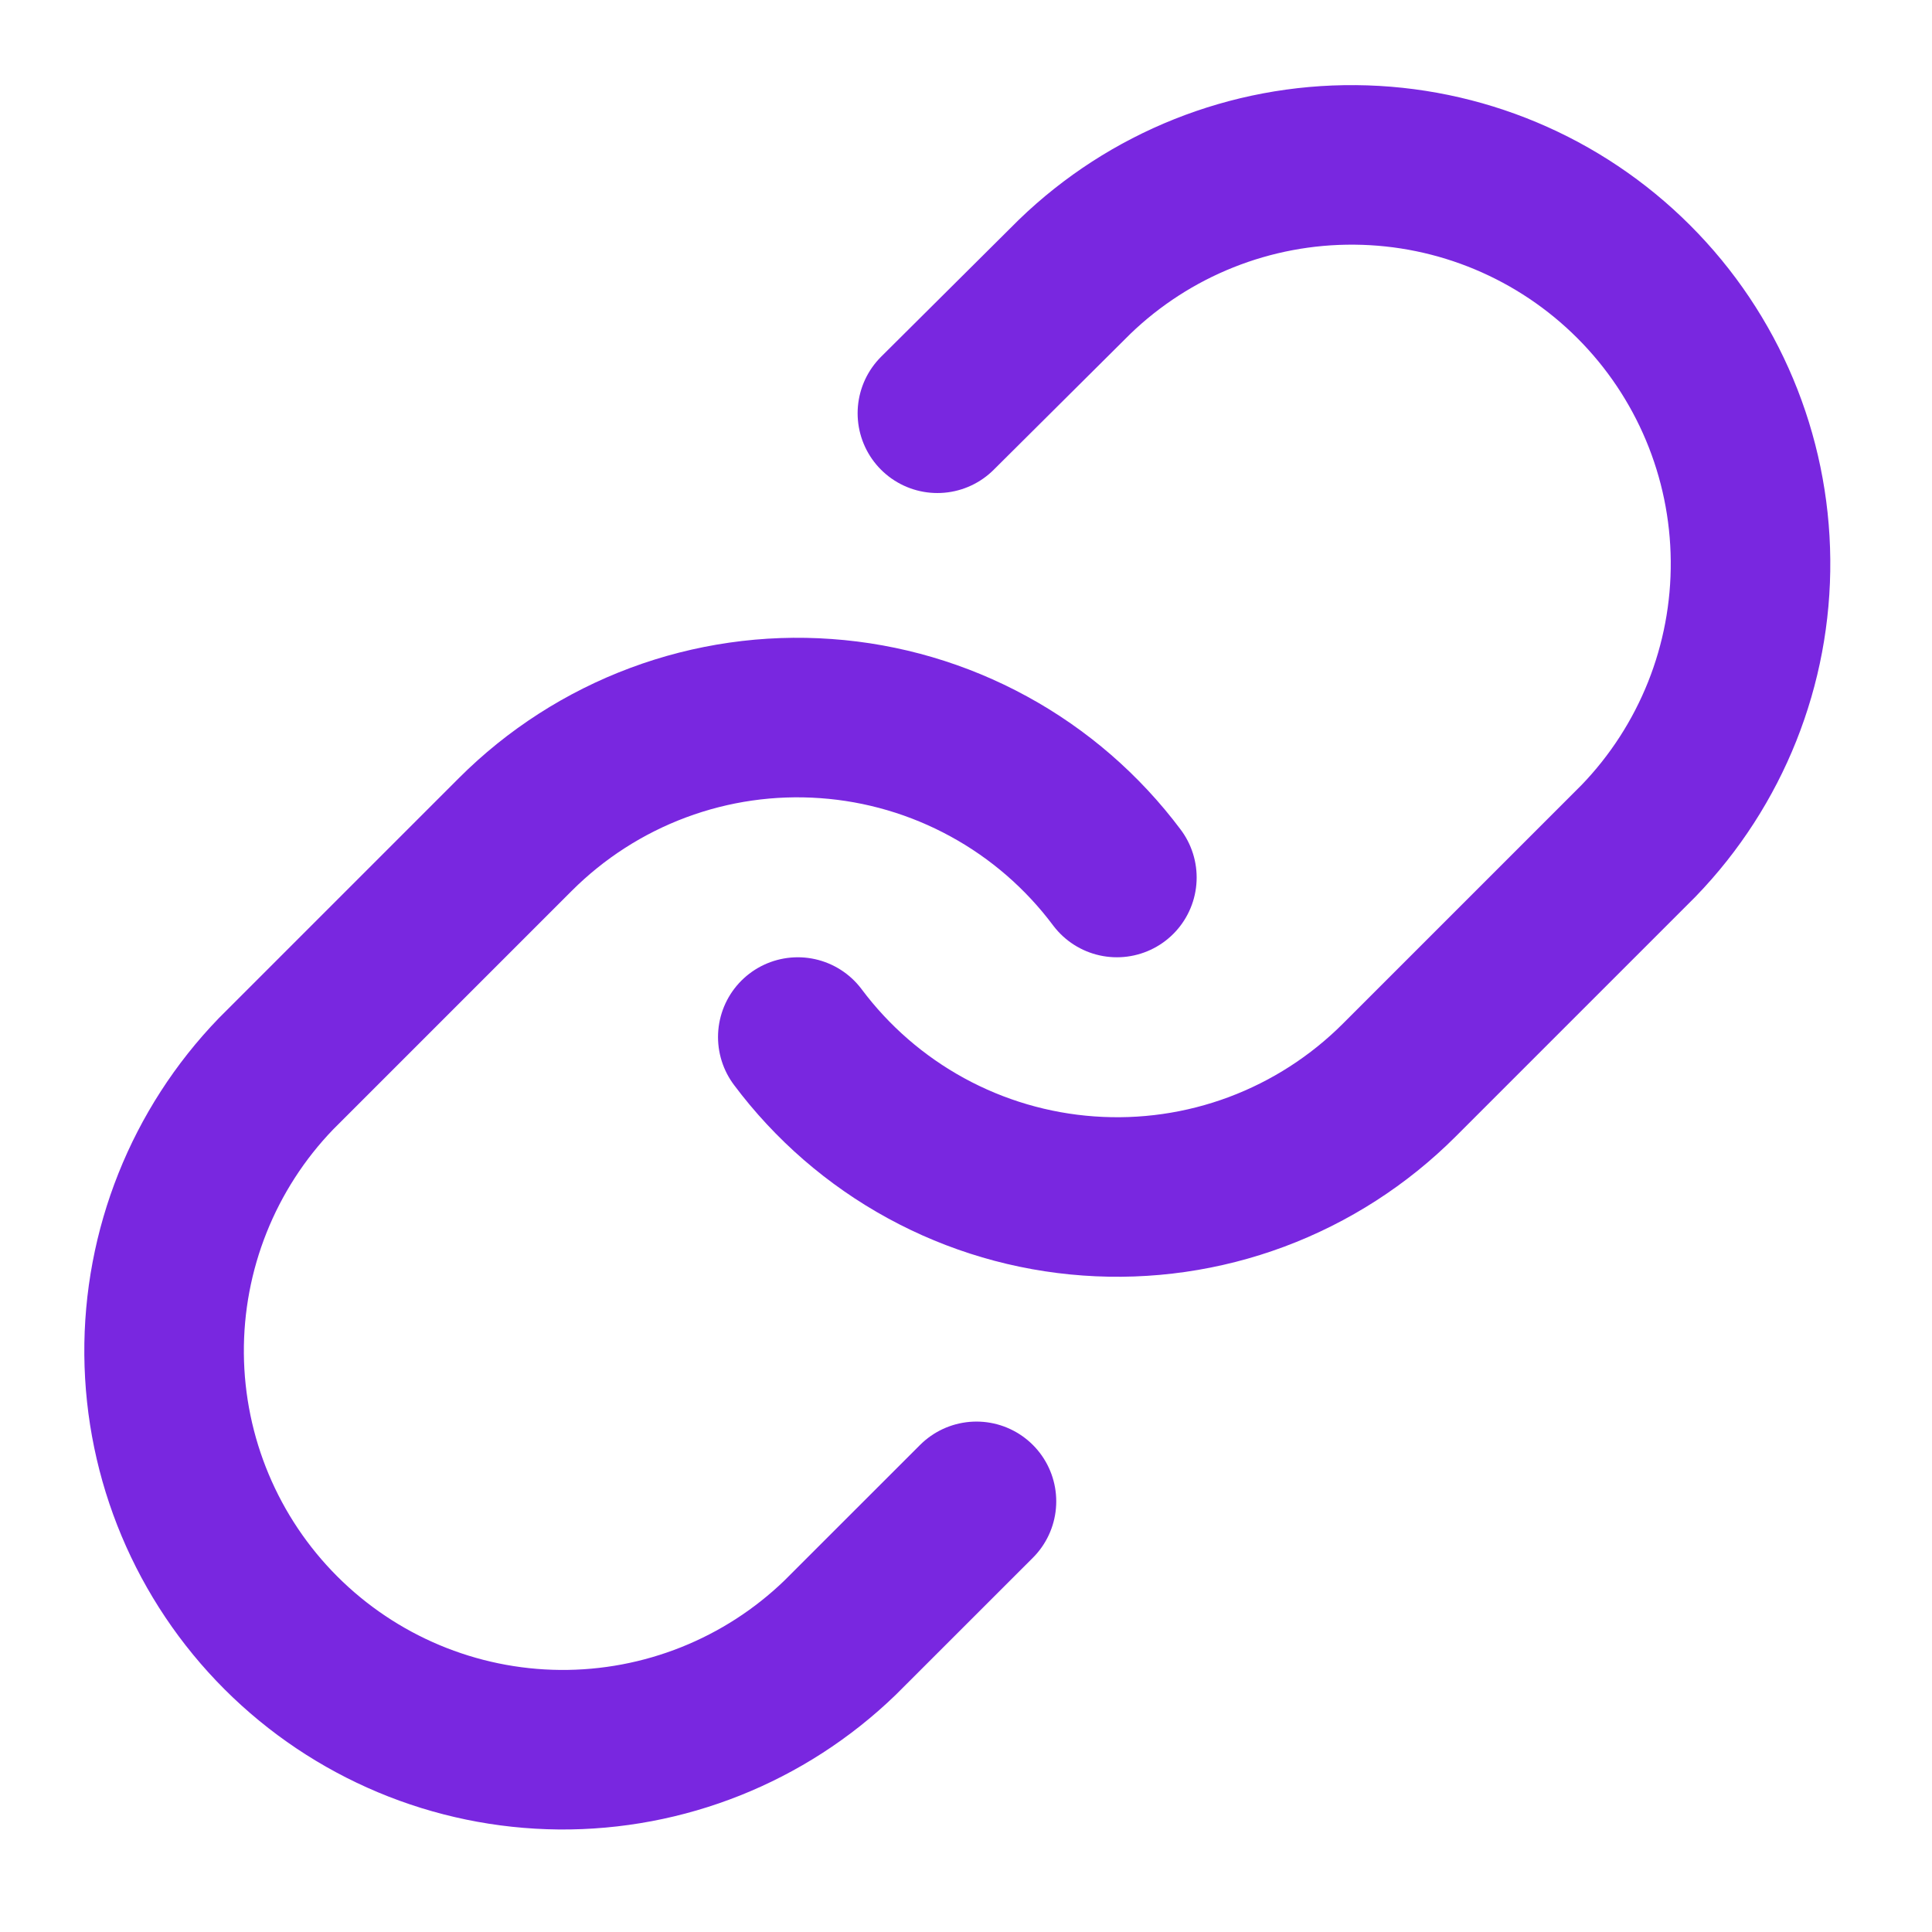
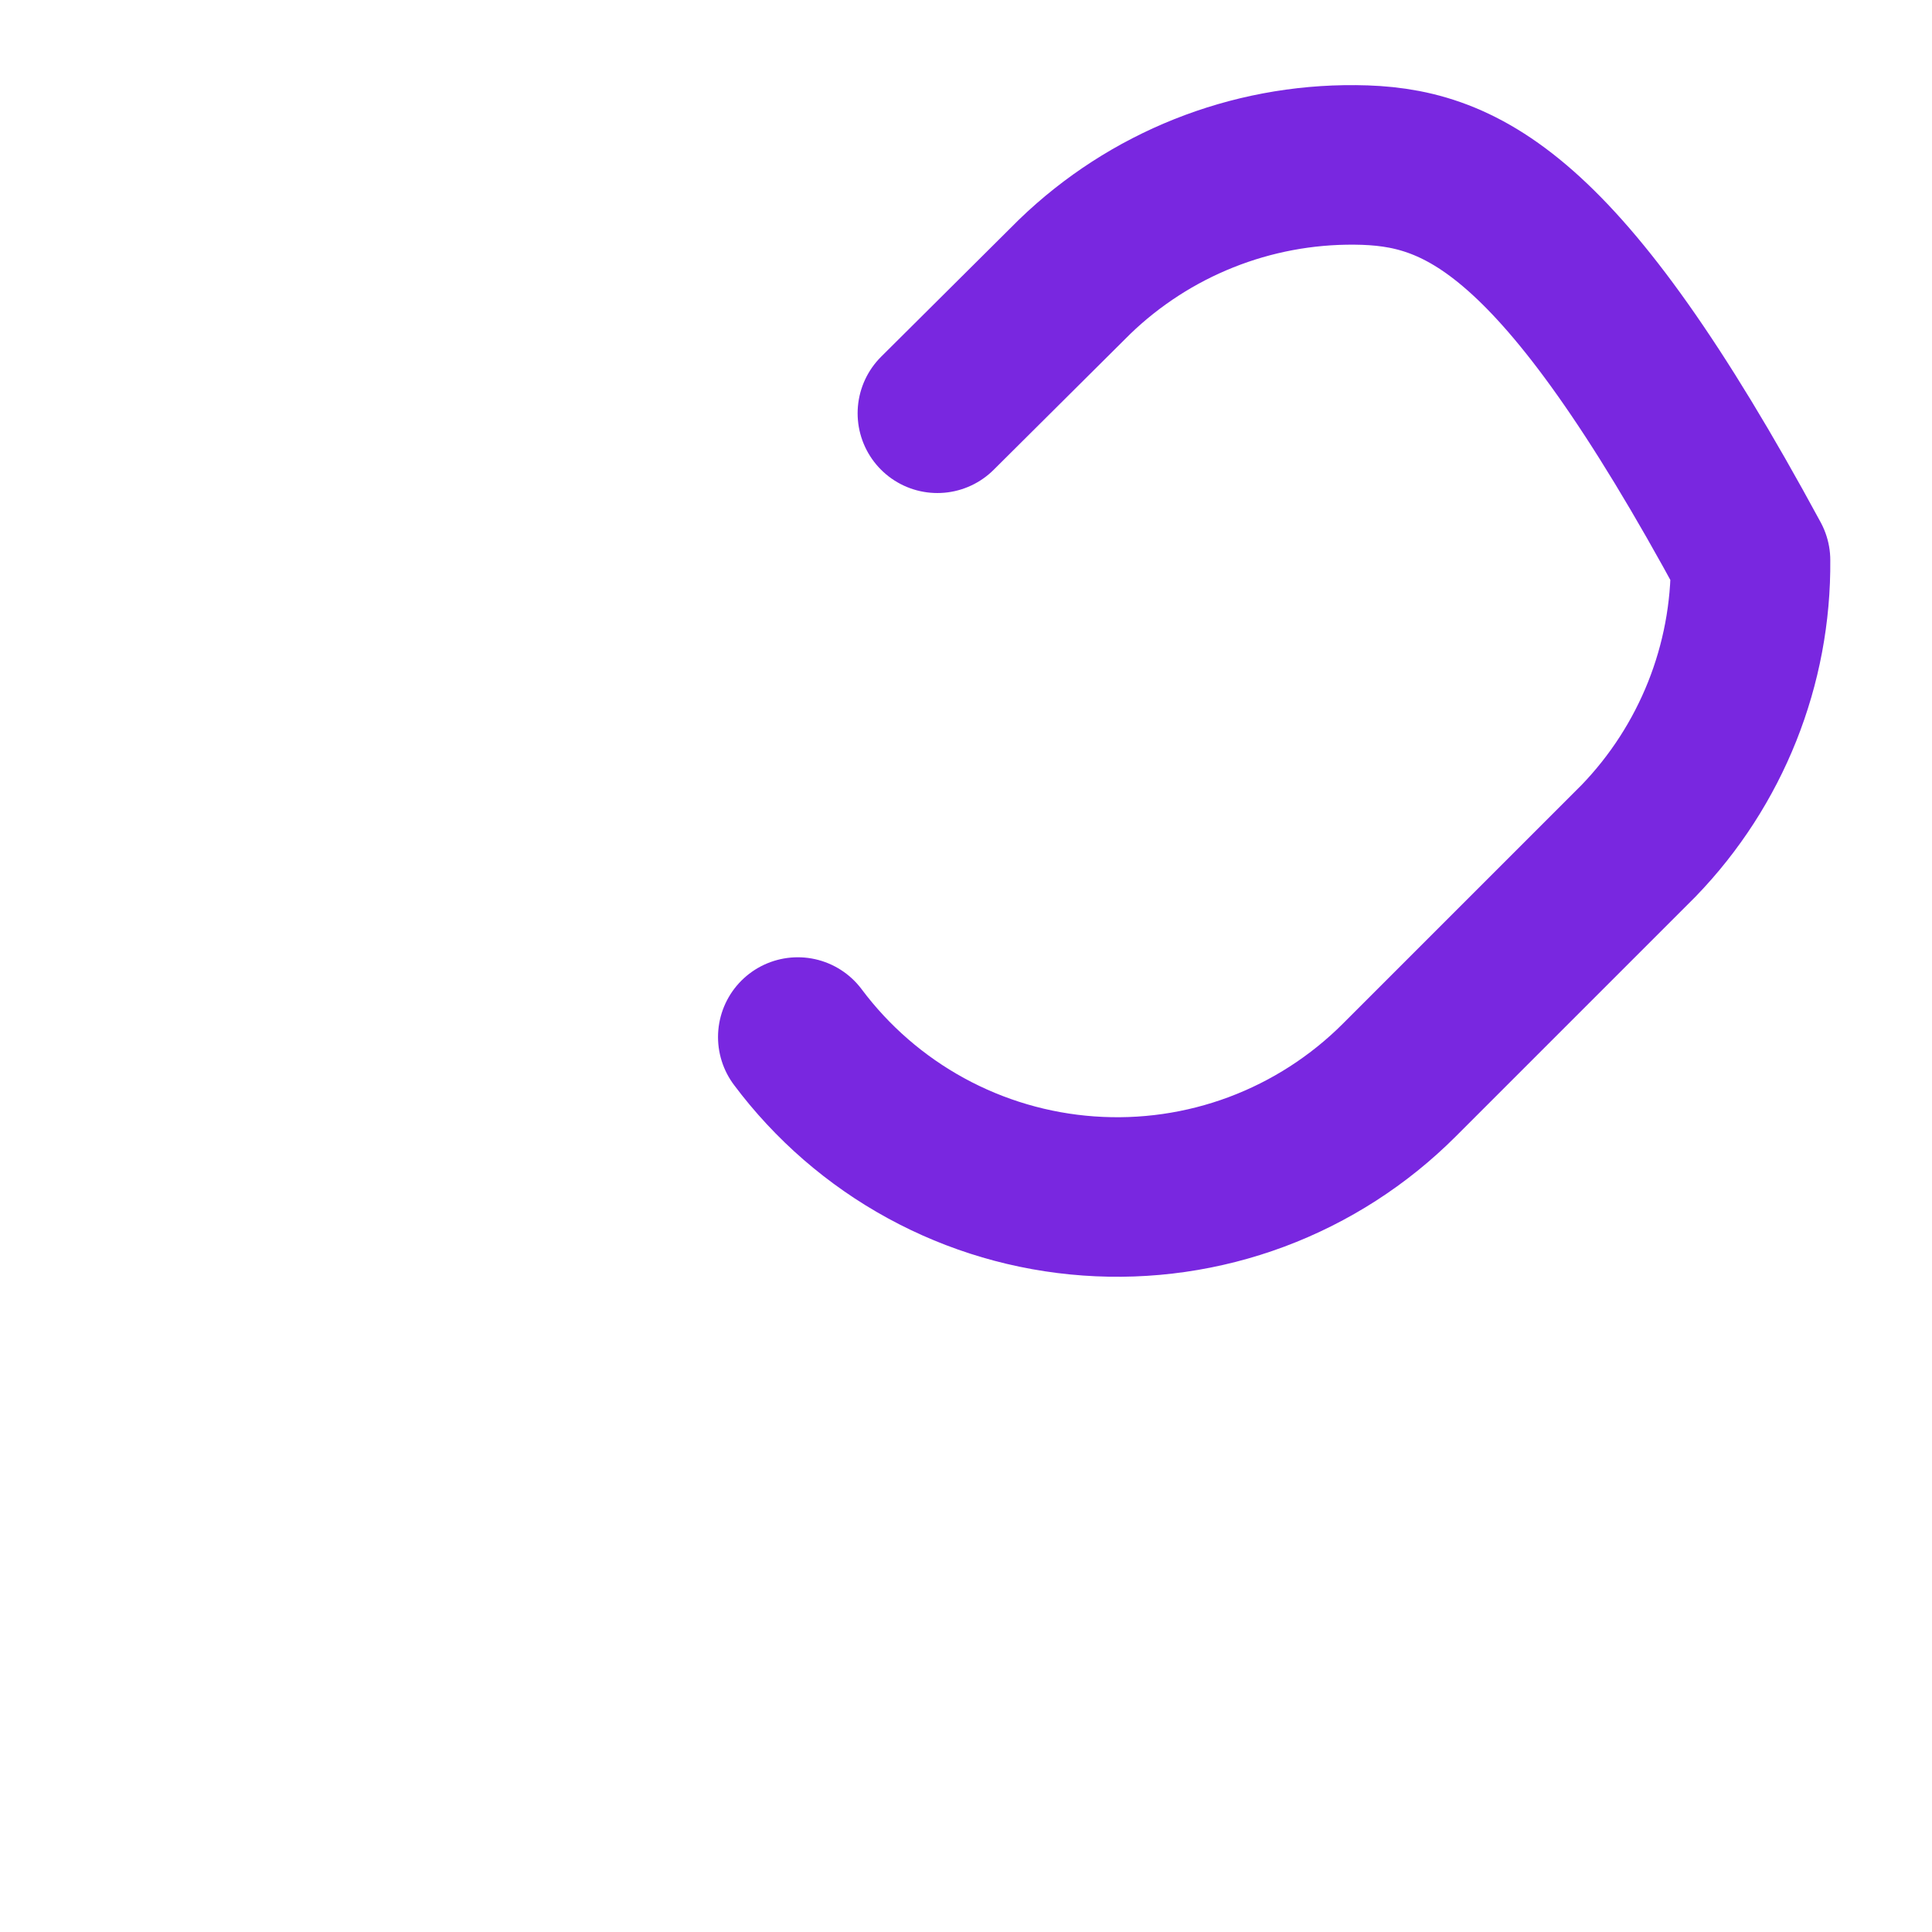
<svg xmlns="http://www.w3.org/2000/svg" width="31" height="31" viewBox="0 0 31 31" fill="none">
-   <path d="M12.801 16.64C13.351 17.375 14.052 17.983 14.857 18.423C15.662 18.863 16.553 19.125 17.468 19.19C18.384 19.256 19.303 19.124 20.163 18.803C21.022 18.482 21.803 17.98 22.452 17.331L26.292 13.491C27.458 12.284 28.103 10.668 28.088 8.99C28.074 7.312 27.401 5.706 26.214 4.52C25.027 3.333 23.422 2.66 21.744 2.646C20.066 2.631 18.449 3.276 17.242 4.442L15.041 6.631" stroke="#7927E0" stroke-width="2.56" stroke-linecap="round" stroke-linejoin="round" />
-   <path d="M17.921 14.08C17.371 13.345 16.67 12.737 15.864 12.297C15.059 11.857 14.168 11.595 13.253 11.53C12.338 11.464 11.419 11.596 10.559 11.917C9.699 12.238 8.918 12.74 8.269 13.389L4.429 17.229C3.264 18.436 2.619 20.052 2.633 21.73C2.648 23.409 3.321 25.014 4.507 26.2C5.694 27.387 7.299 28.06 8.977 28.075C10.655 28.089 12.272 27.444 13.479 26.278L15.668 24.09" stroke="#7927E0" stroke-width="2.56" stroke-linecap="round" stroke-linejoin="round" />
+   <path d="M12.801 16.64C13.351 17.375 14.052 17.983 14.857 18.423C15.662 18.863 16.553 19.125 17.468 19.19C18.384 19.256 19.303 19.124 20.163 18.803C21.022 18.482 21.803 17.98 22.452 17.331L26.292 13.491C27.458 12.284 28.103 10.668 28.088 8.99C25.027 3.333 23.422 2.66 21.744 2.646C20.066 2.631 18.449 3.276 17.242 4.442L15.041 6.631" stroke="#7927E0" stroke-width="2.56" stroke-linecap="round" stroke-linejoin="round" />
</svg>